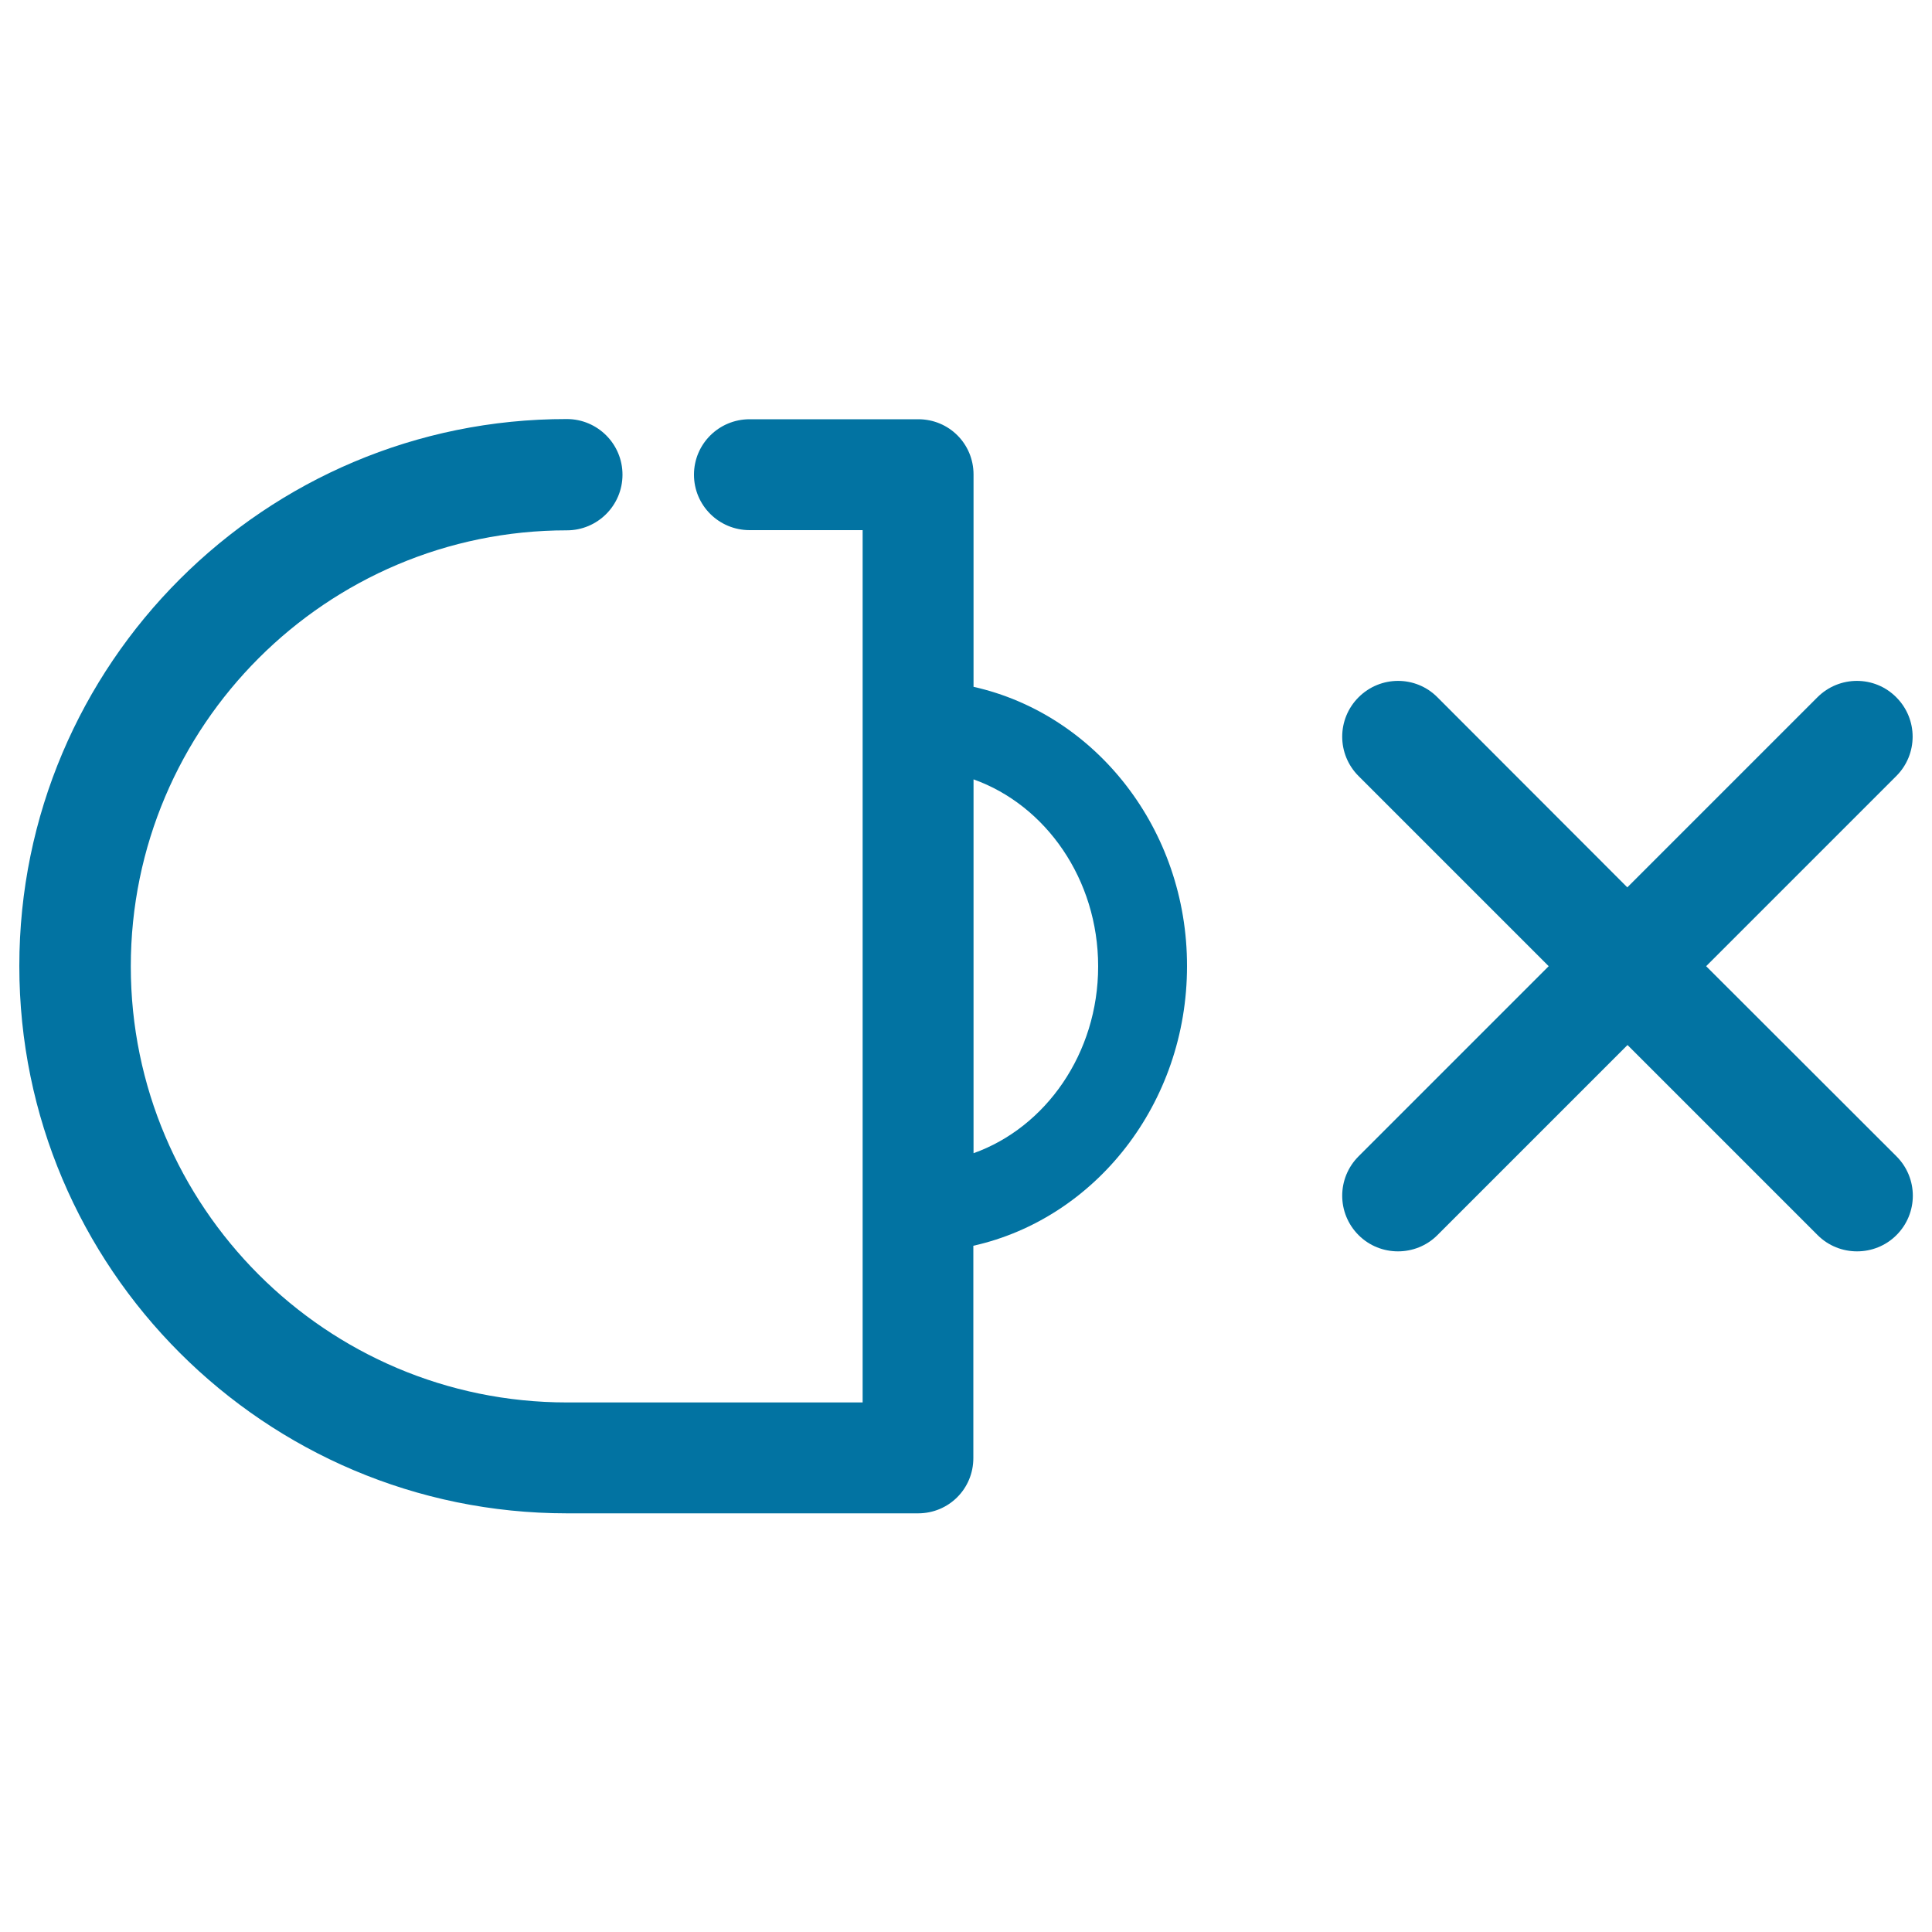
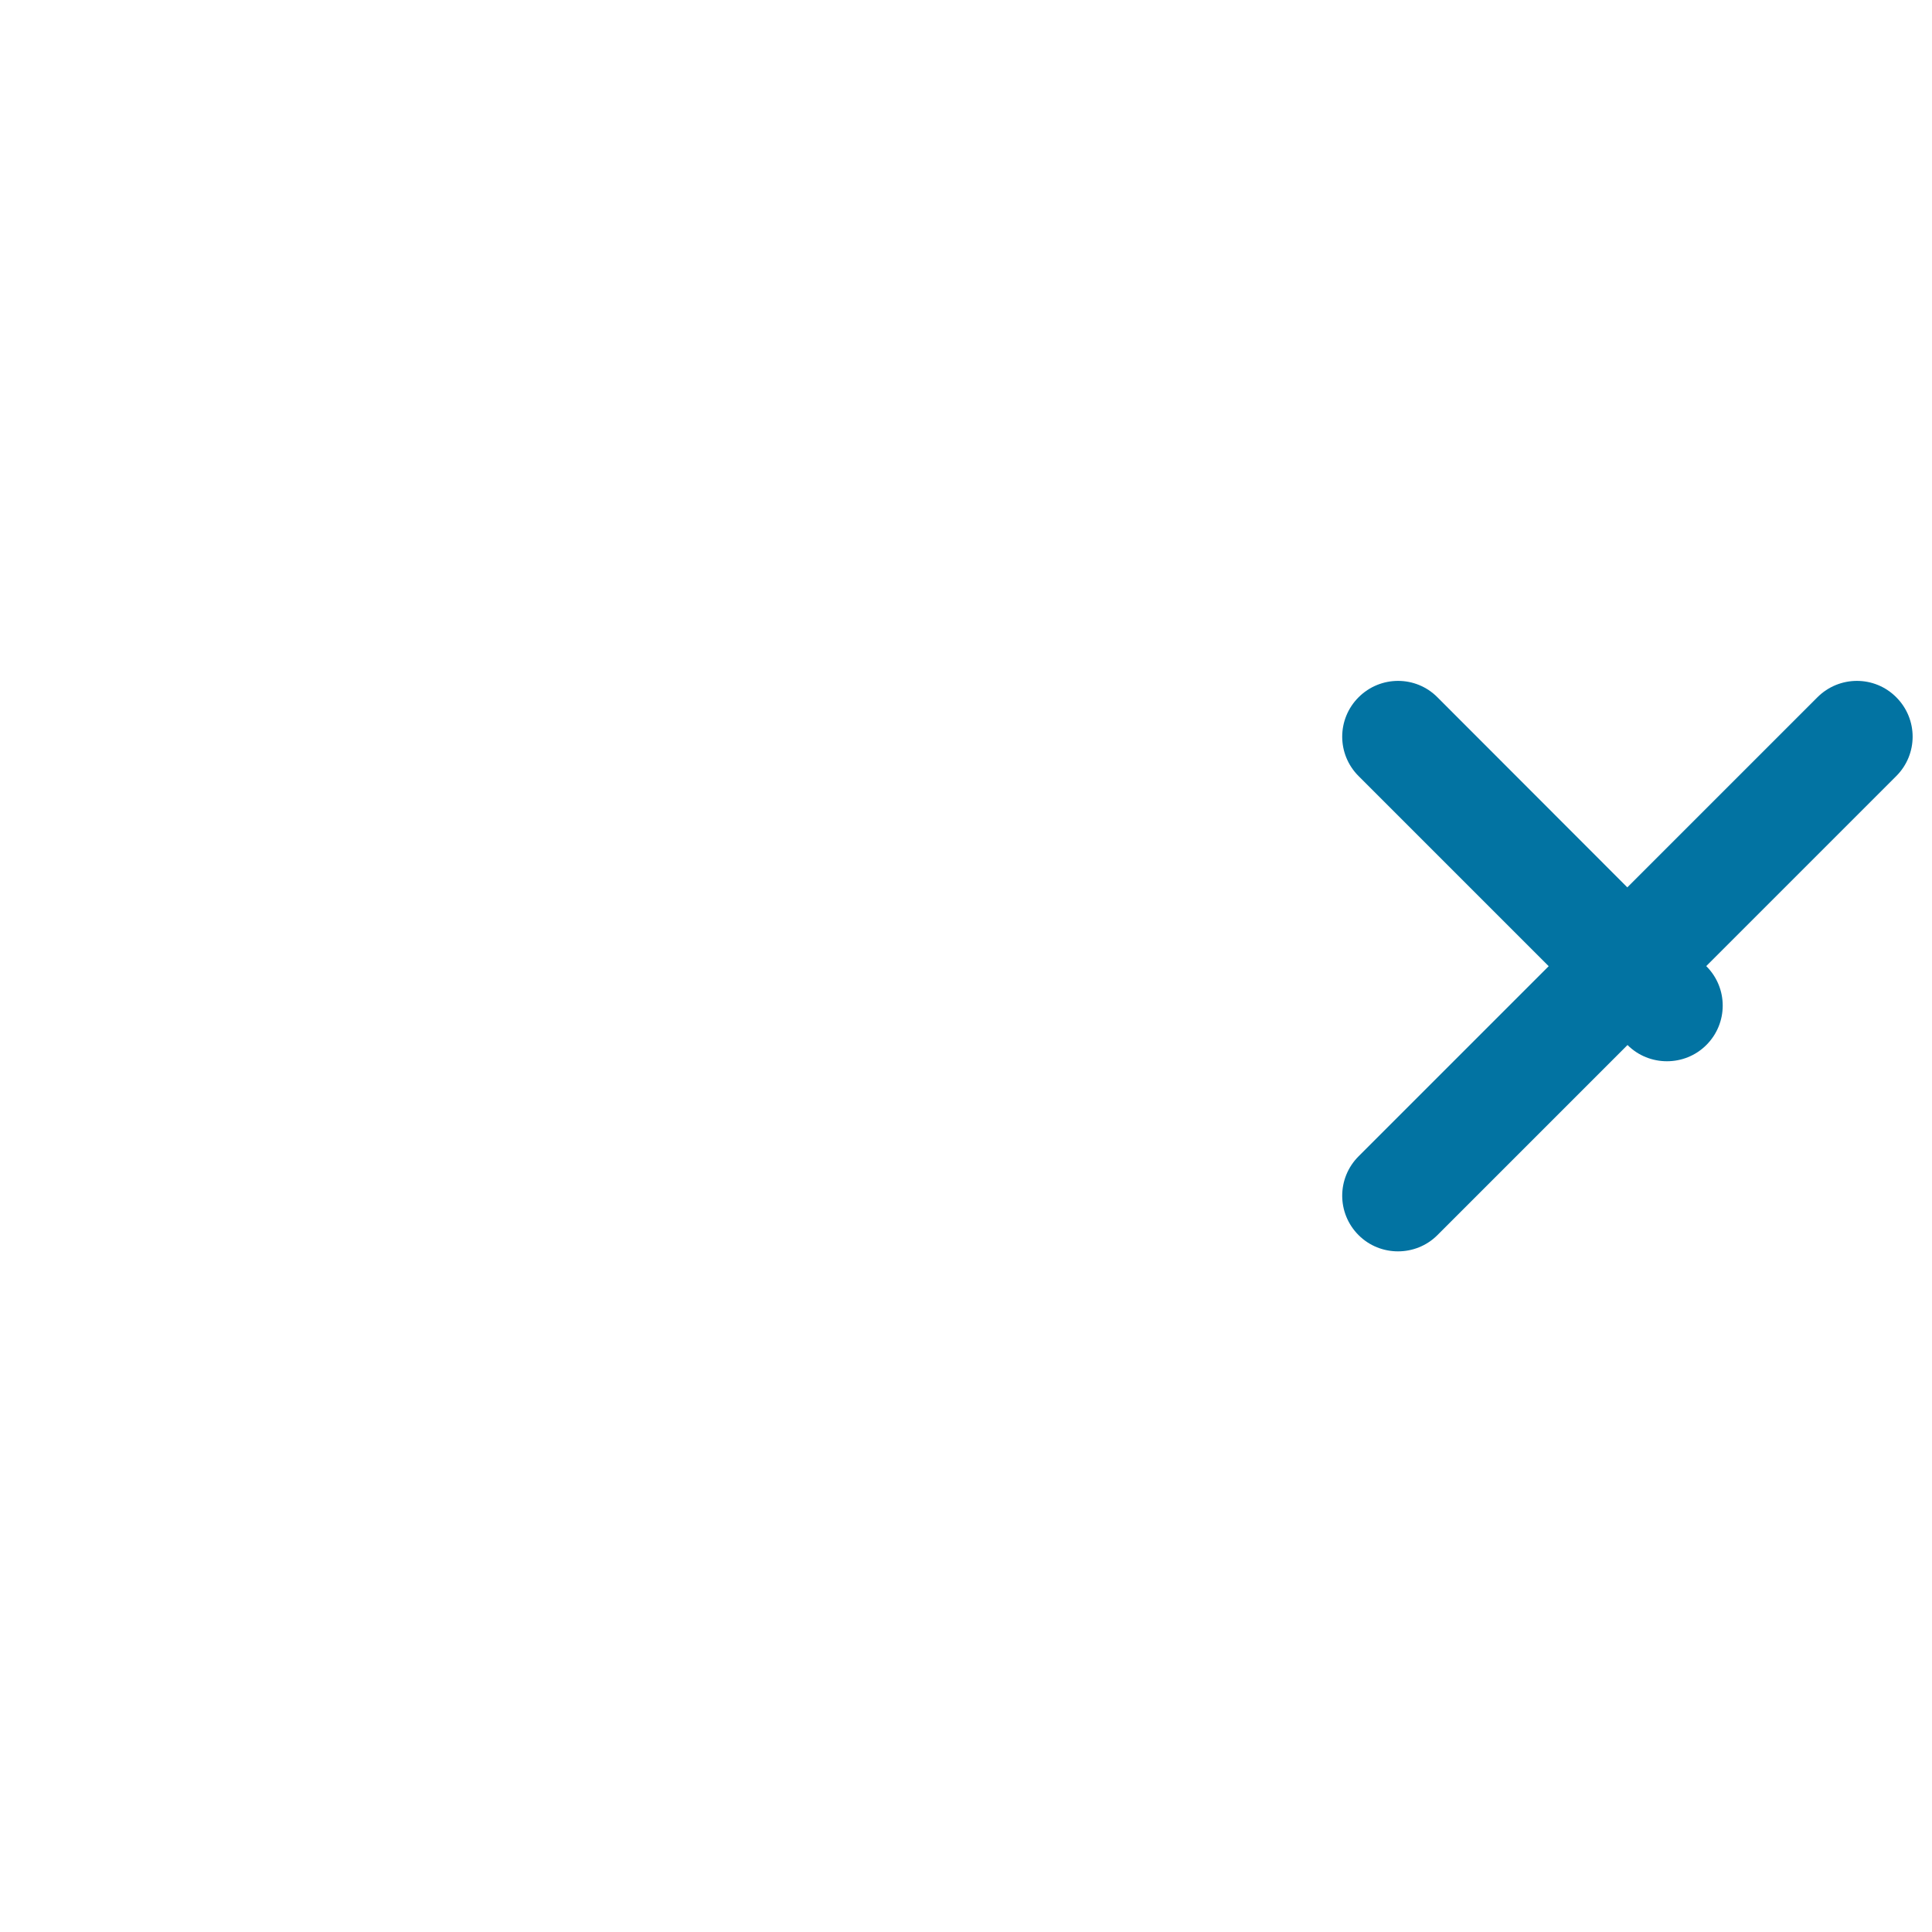
<svg xmlns="http://www.w3.org/2000/svg" viewBox="0 0 1000 1000" style="fill:#0273a2">
  <title>Volume Off SVG icon</title>
  <g>
-     <path d="M503.9,355.5V245.6c0-15.9-12.7-28.6-28.6-28.6H388c-15.9,0-28.8,12.8-28.8,28.7c0,15.9,12.9,28.7,28.8,28.7h58.5v451.5H293.4c-124.5,0-225.7-101.3-225.7-225.7c0-124.5,101.3-225.7,225.7-225.7c15.9,0,28.8-12.9,28.8-28.8c0-15.9-12.9-28.8-28.8-28.8C137.1,216.7,10,343.7,10,500c0,156.3,127.1,283.3,283.4,283.3h181.8c15.9,0,28.6-12.7,28.6-28.6V644.8c63.1-14.1,110.6-73.6,110.6-144.7C614.5,429.1,567,369.6,503.9,355.5z M503.9,596.9V403.4c37.3,13.3,64.5,51.6,64.5,96.8C568.4,545.3,541.2,583.6,503.9,596.9z" />
-     <path d="M883.1,500.1l98.4-98.4c11.3-11.3,11.3-29.5,0-40.8c-11.2-11.3-29.5-11.3-40.8,0l-98.4,98.4L744,360.9c-11.2-11.3-29.5-11.3-40.8,0c-11.3,11.3-11.3,29.5,0,40.8l98.4,98.4l-98.4,98.4c-11.3,11.3-11.3,29.5,0,40.8c5.6,5.6,13,8.4,20.4,8.4c7.4,0,14.8-2.8,20.4-8.4l98.4-98.4l98.4,98.4c5.6,5.6,13,8.4,20.4,8.4c7.4,0,14.8-2.8,20.4-8.4c11.3-11.3,11.3-29.5,0-40.8L883.1,500.1z" />
+     <path d="M883.1,500.1l98.4-98.4c11.3-11.3,11.3-29.5,0-40.8c-11.2-11.3-29.5-11.3-40.8,0l-98.4,98.4L744,360.9c-11.2-11.3-29.5-11.3-40.8,0c-11.3,11.3-11.3,29.5,0,40.8l98.4,98.4l-98.4,98.4c-11.3,11.3-11.3,29.5,0,40.8c5.6,5.6,13,8.4,20.4,8.4c7.4,0,14.8-2.8,20.4-8.4l98.4-98.4c5.6,5.6,13,8.4,20.4,8.4c7.4,0,14.8-2.8,20.4-8.4c11.3-11.3,11.3-29.5,0-40.8L883.1,500.1z" />
  </g>
</svg>